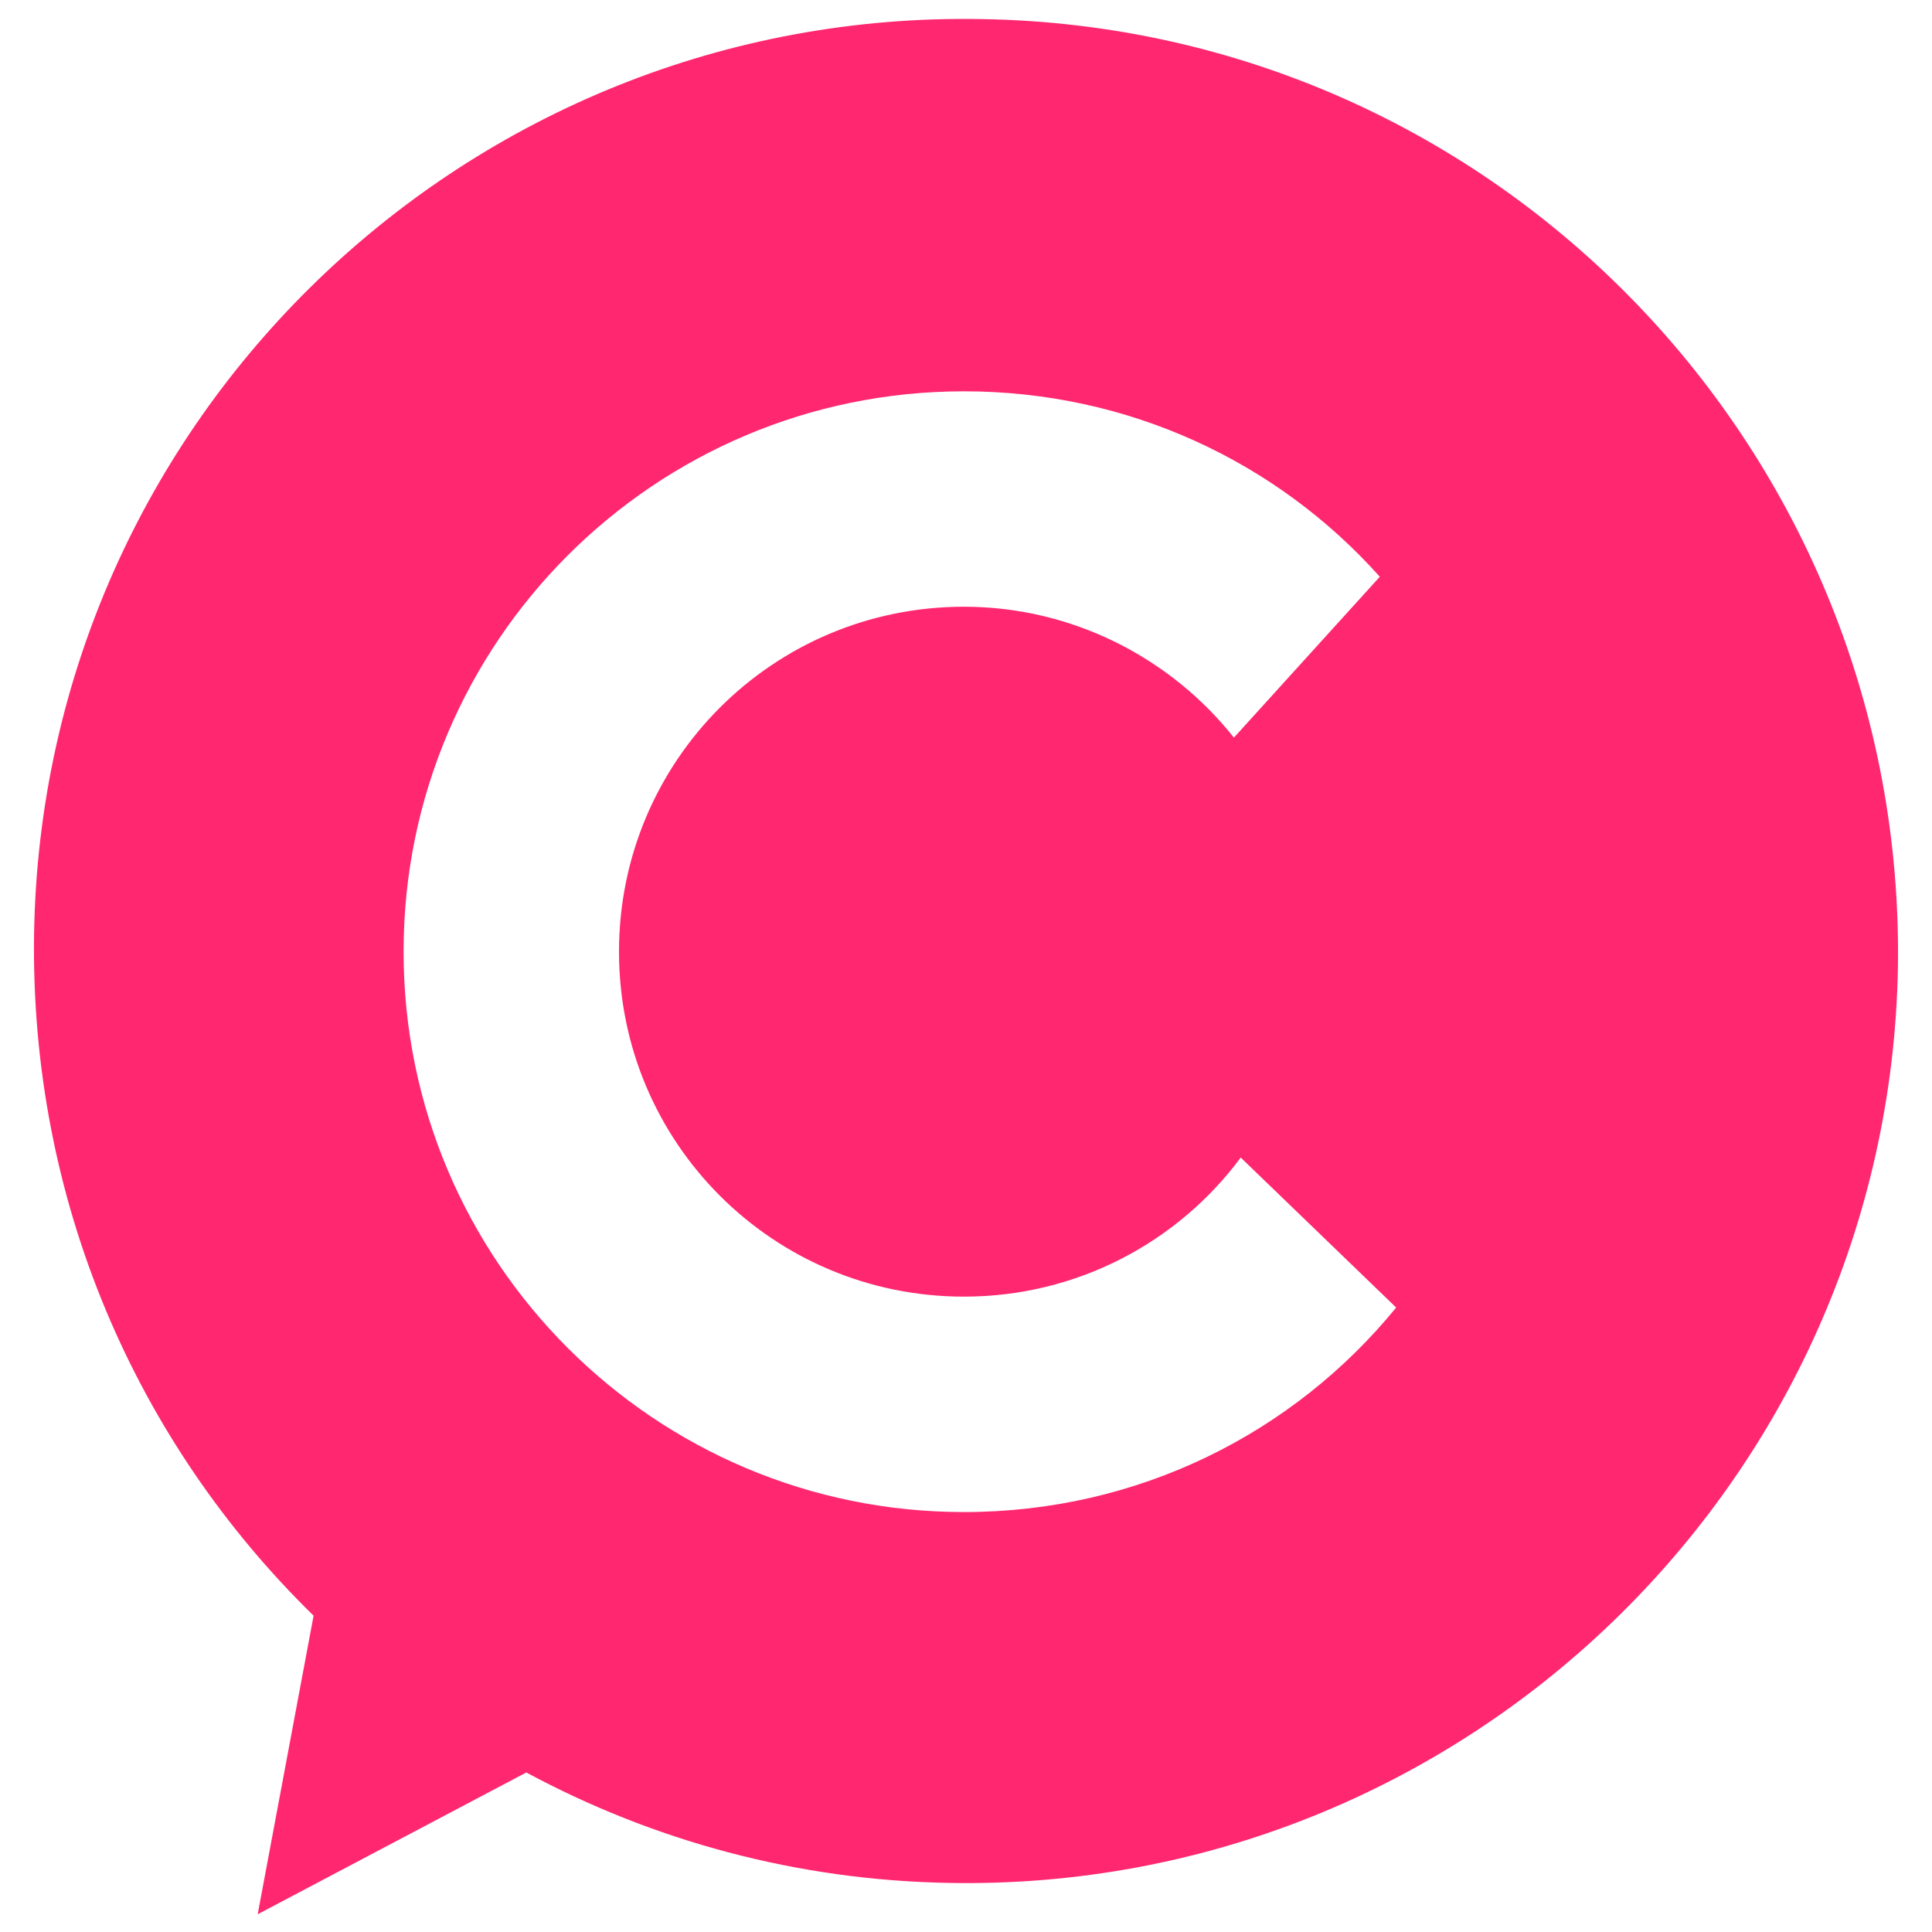
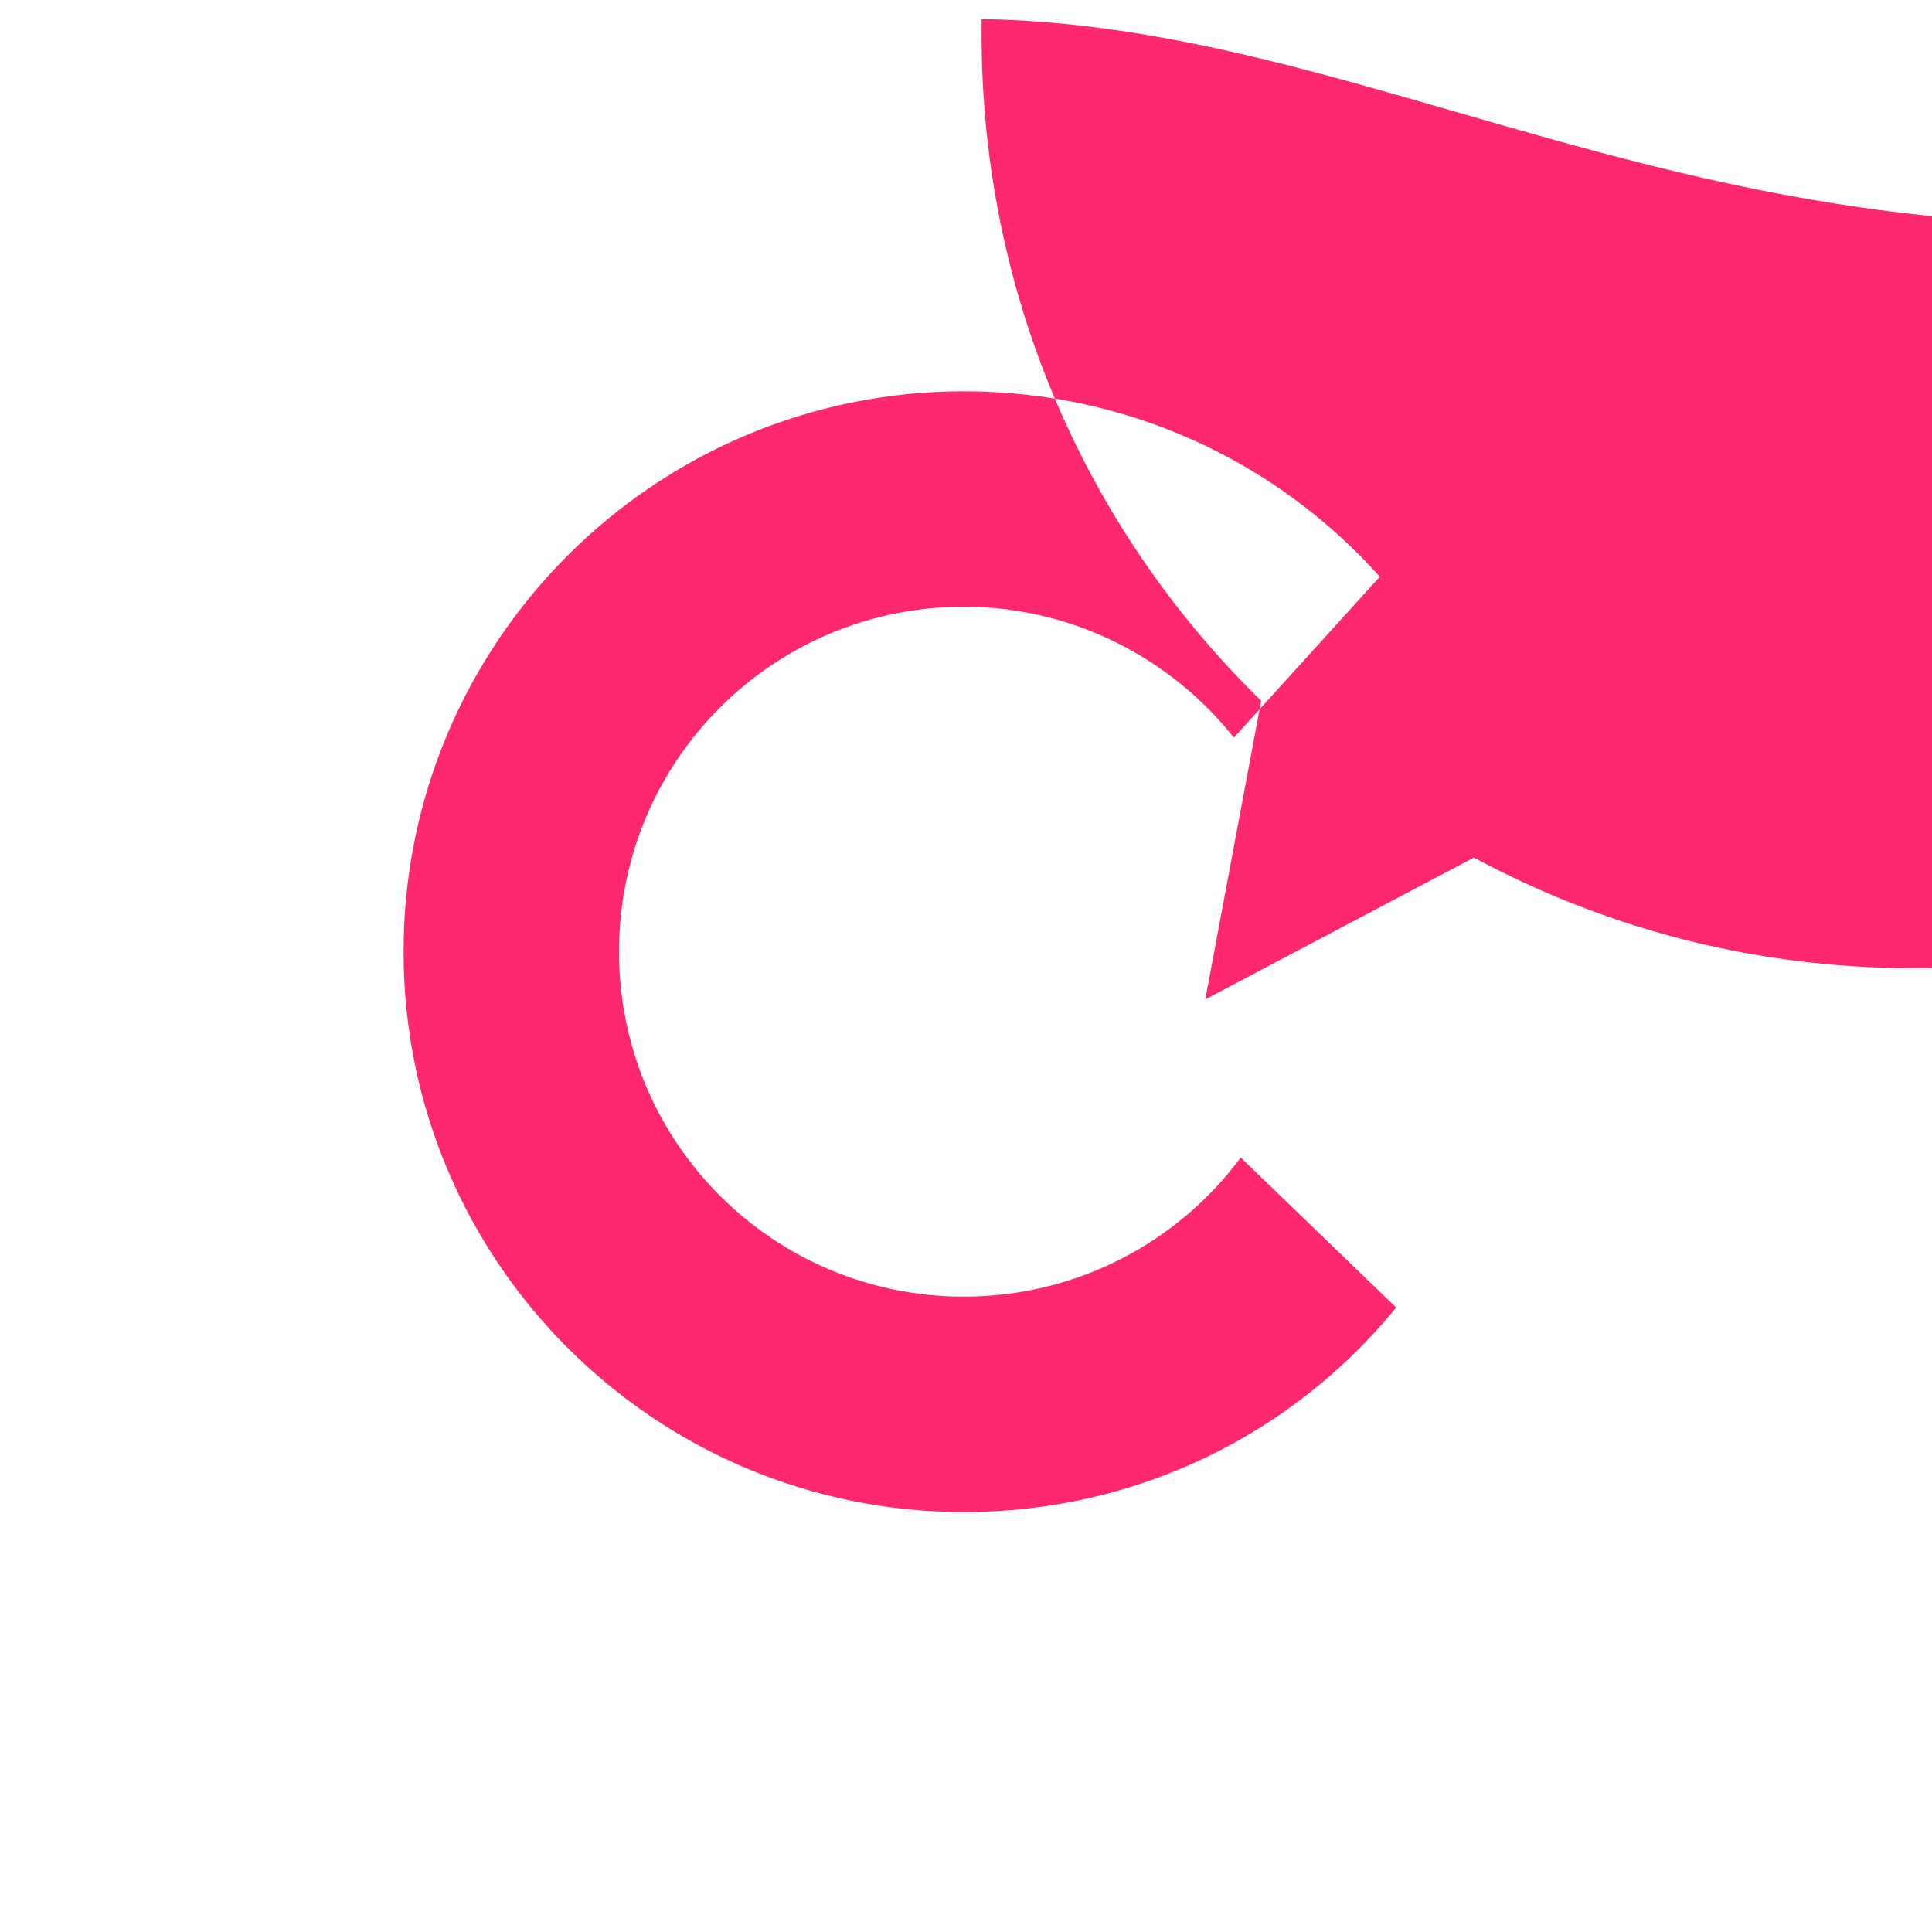
<svg xmlns="http://www.w3.org/2000/svg" version="1.1" id="Layer_1" x="0px" y="0px" viewBox="-54 2.3 141.7 141.7" style="enable-background:new -54 2.3 141.7 141.7;" xml:space="preserve">
  <style type="text/css">
	.st0{fill:#FF276F;}
</style>
-   <path id="XMLID_3_" class="st0" d="M18,3.7C-19.7,3-50.9,33-51.5,70.8c-0.3,19.6,7.5,37.3,20.5,50l-4.1,21.9l19.7-10.4  c9.3,5,19.8,7.9,31,8.1c37.7,0.7,68.9-29.4,69.6-67.1C85.8,35.5,55.8,4.3,18,3.7z M16.7,113.2c-22.7,0-41.1-18.4-41.1-41.1  S-6,31,16.7,31c12.1,0,23,5.2,30.5,13.6L36.5,56.4c-4.6-5.8-11.8-9.6-19.8-9.6c-14,0-25.3,11.3-25.3,25.3S2.7,97.4,16.7,97.4  c8.3,0,15.7-4,20.3-10.2l11.4,11C40.9,107.4,29.5,113.2,16.7,113.2z" />
+   <path id="XMLID_3_" class="st0" d="M18,3.7c-0.3,19.6,7.5,37.3,20.5,50l-4.1,21.9l19.7-10.4  c9.3,5,19.8,7.9,31,8.1c37.7,0.7,68.9-29.4,69.6-67.1C85.8,35.5,55.8,4.3,18,3.7z M16.7,113.2c-22.7,0-41.1-18.4-41.1-41.1  S-6,31,16.7,31c12.1,0,23,5.2,30.5,13.6L36.5,56.4c-4.6-5.8-11.8-9.6-19.8-9.6c-14,0-25.3,11.3-25.3,25.3S2.7,97.4,16.7,97.4  c8.3,0,15.7-4,20.3-10.2l11.4,11C40.9,107.4,29.5,113.2,16.7,113.2z" />
</svg>